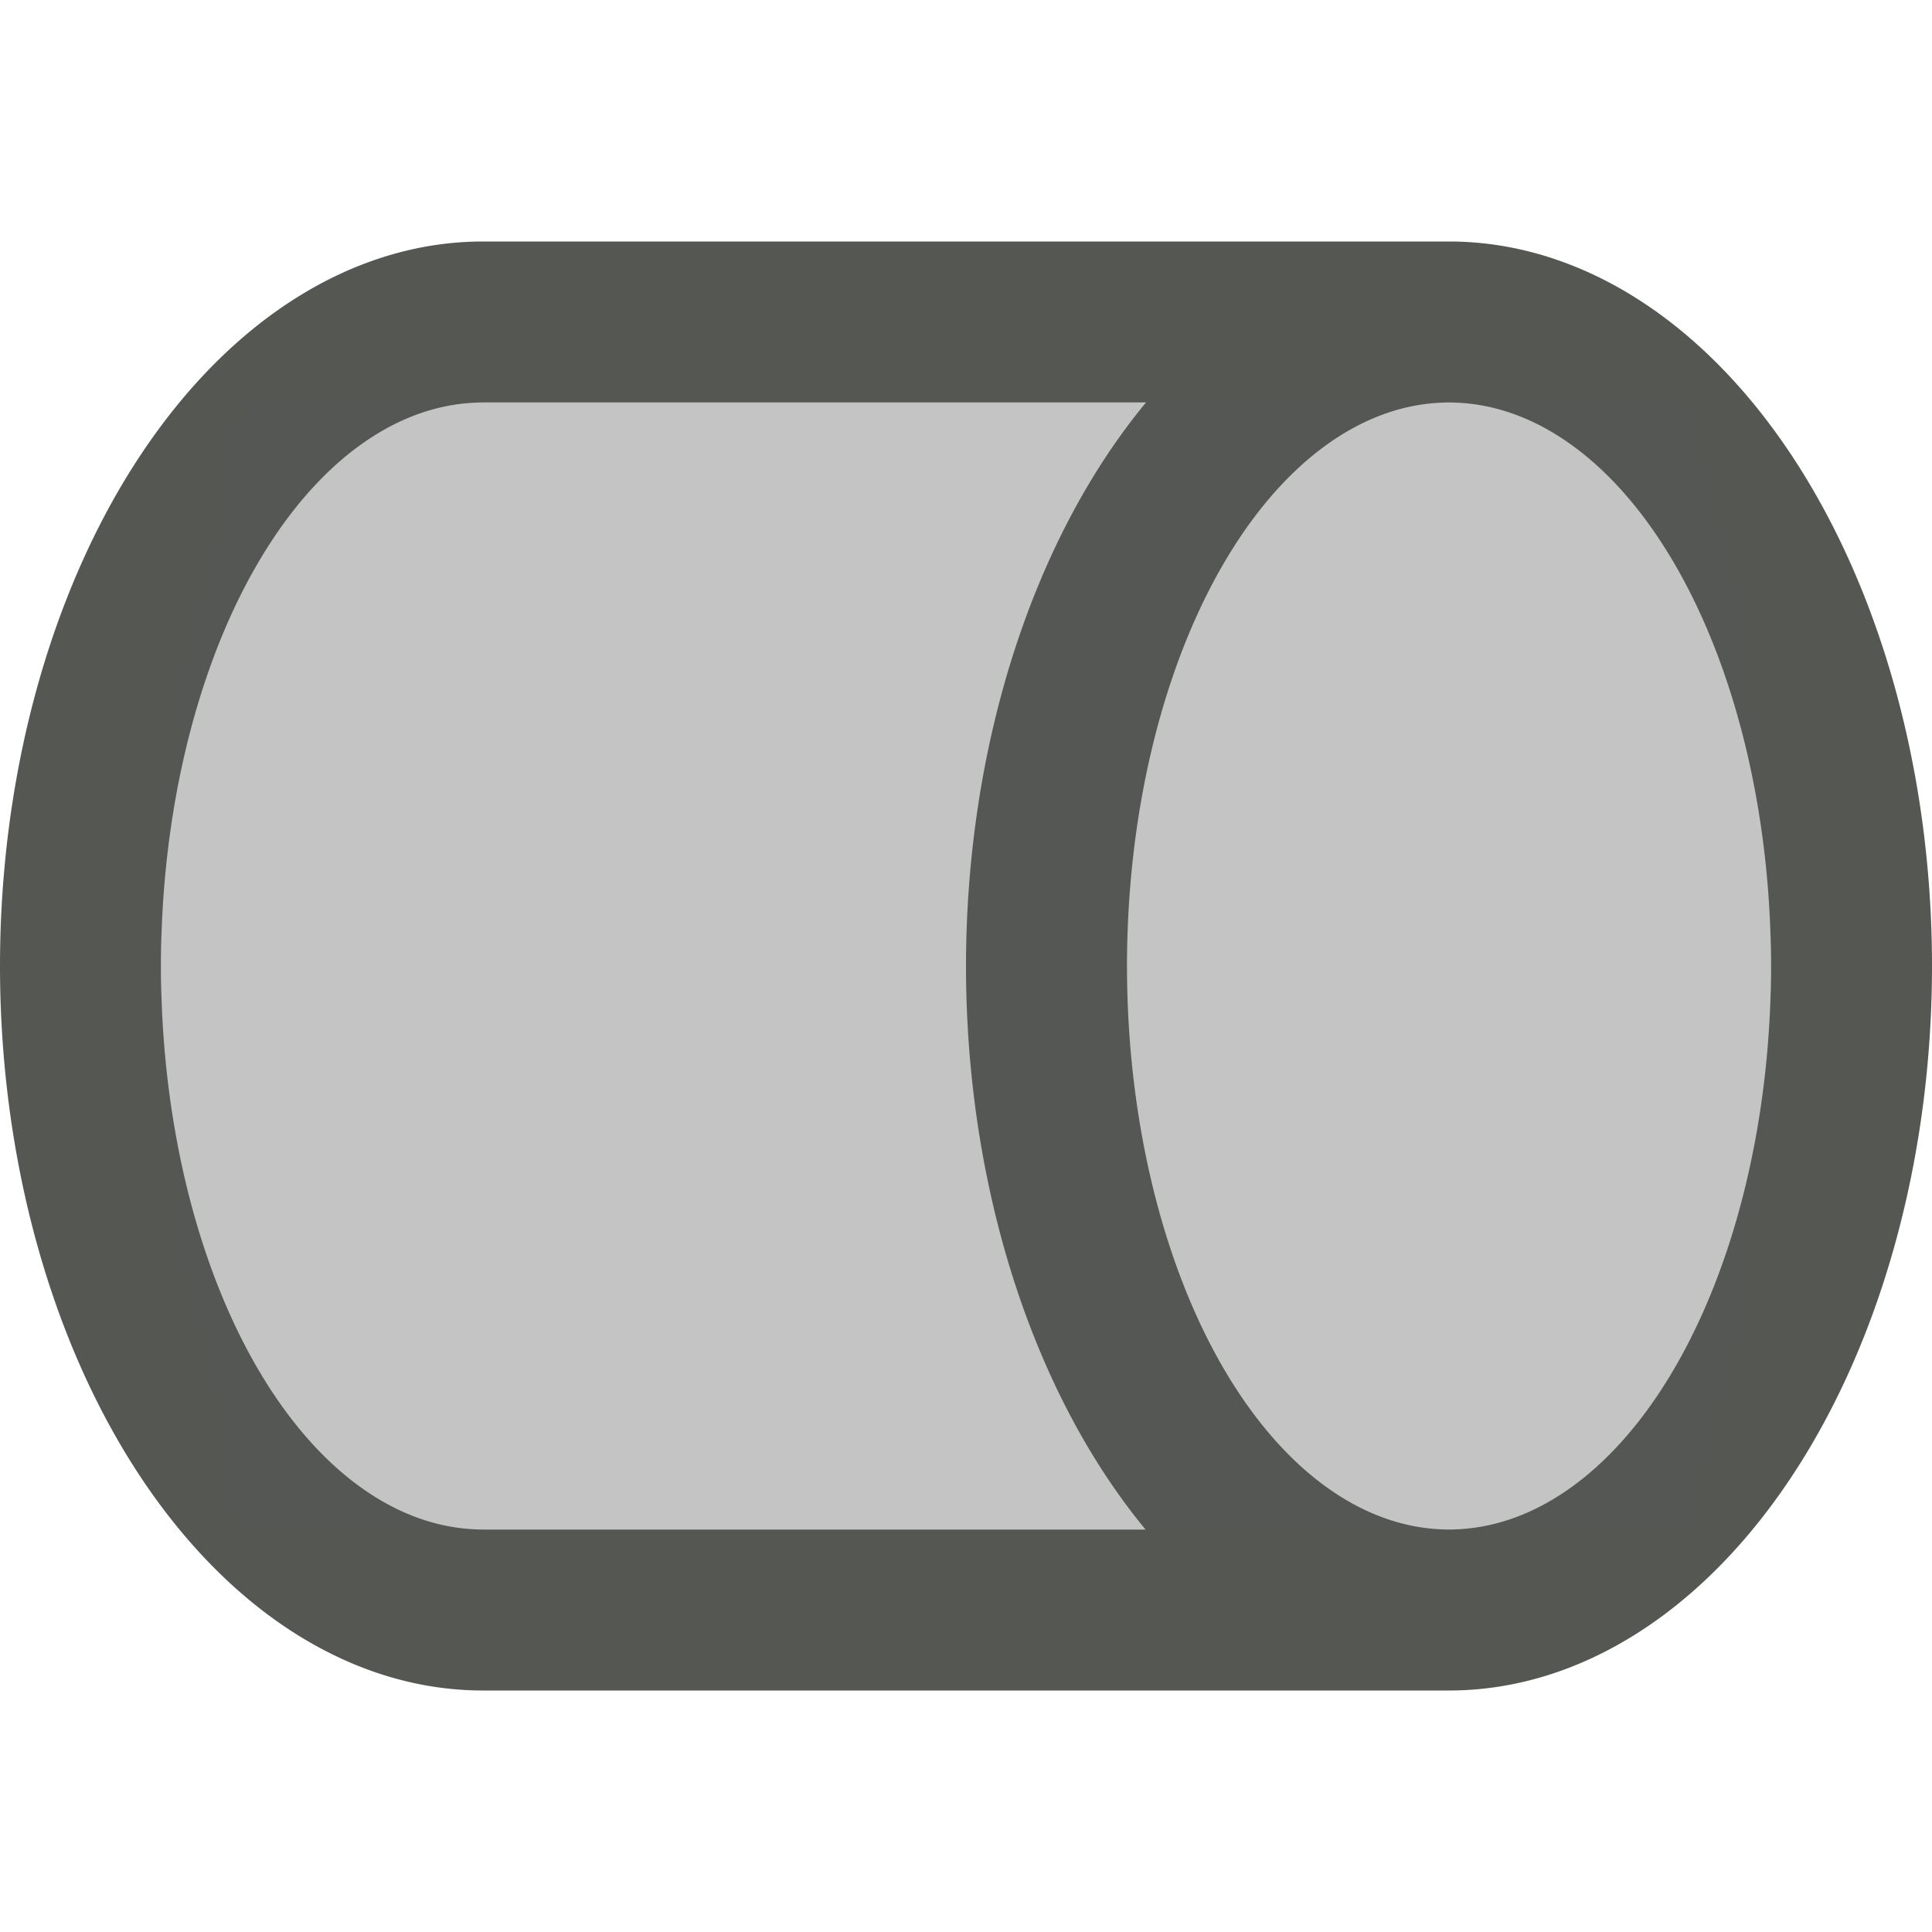
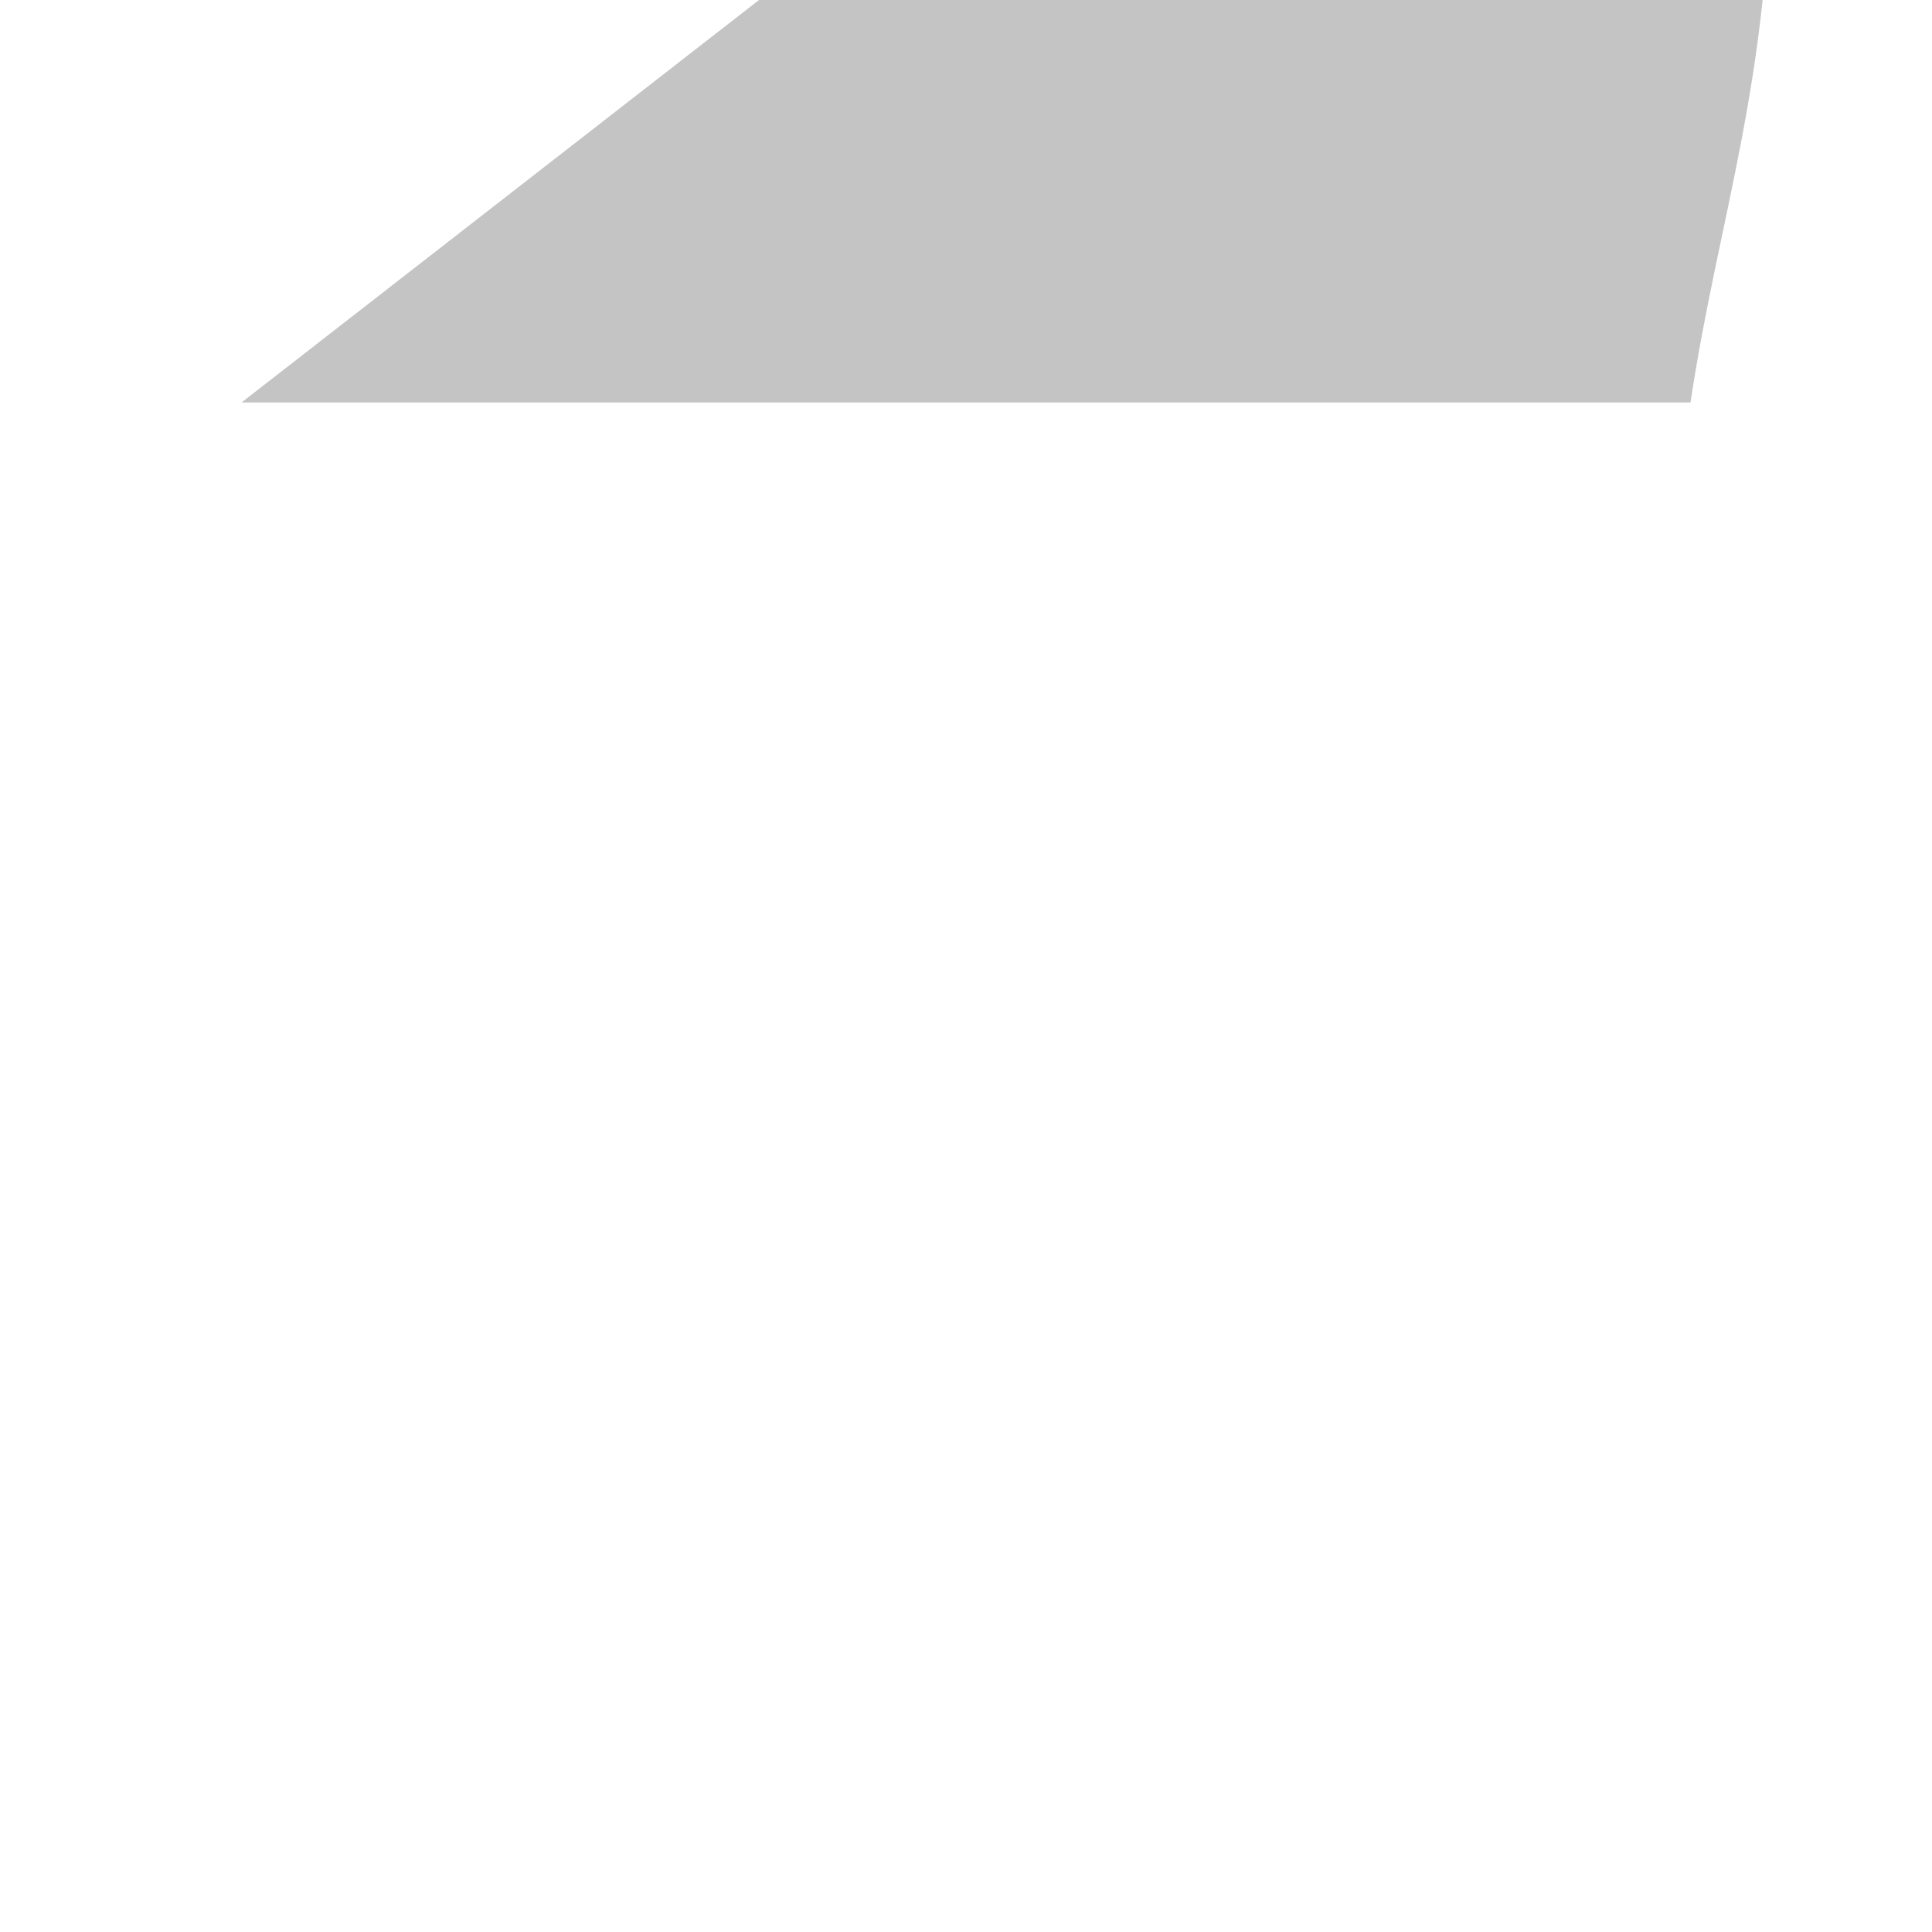
<svg xmlns="http://www.w3.org/2000/svg" viewBox="0 0 24 24">
-   <path style="fill:#555753" d="M 6 3 A 6 9 0 0 0 0 12 A 6 9 0 0 0 6 21 L 18 21 A 6 9 0 0 0 24 12 A 6 9 0 0 0 18 3 L 6 3 z M 6 5 L 14.236 5 A 6 9 0 0 0 12 12 A 6 9 0 0 0 14.23 19 L 6 19 A 4 7 0 0 1 2 12 A 4 7 0 0 1 6 5 z M 18 5 A 4 7 0 0 1 22 12 A 4 7 0 0 1 18 19 A 4 7 0 0 1 14 12 A 4 7 0 0 1 18 5 z " />
-   <path style="opacity:0.35;fill:#555753" d="M 3,5 C 2.607,7.311 2,9 2,11.973 2,15.227 2.619,16.724 3,19 h 18 c 0.346,-2.31 1,-4 1,-7 0,-3 -0.588,-4.68 -1,-7 z" />
+   <path style="opacity:0.35;fill:#555753" d="M 3,5 h 18 c 0.346,-2.31 1,-4 1,-7 0,-3 -0.588,-4.68 -1,-7 z" />
</svg>